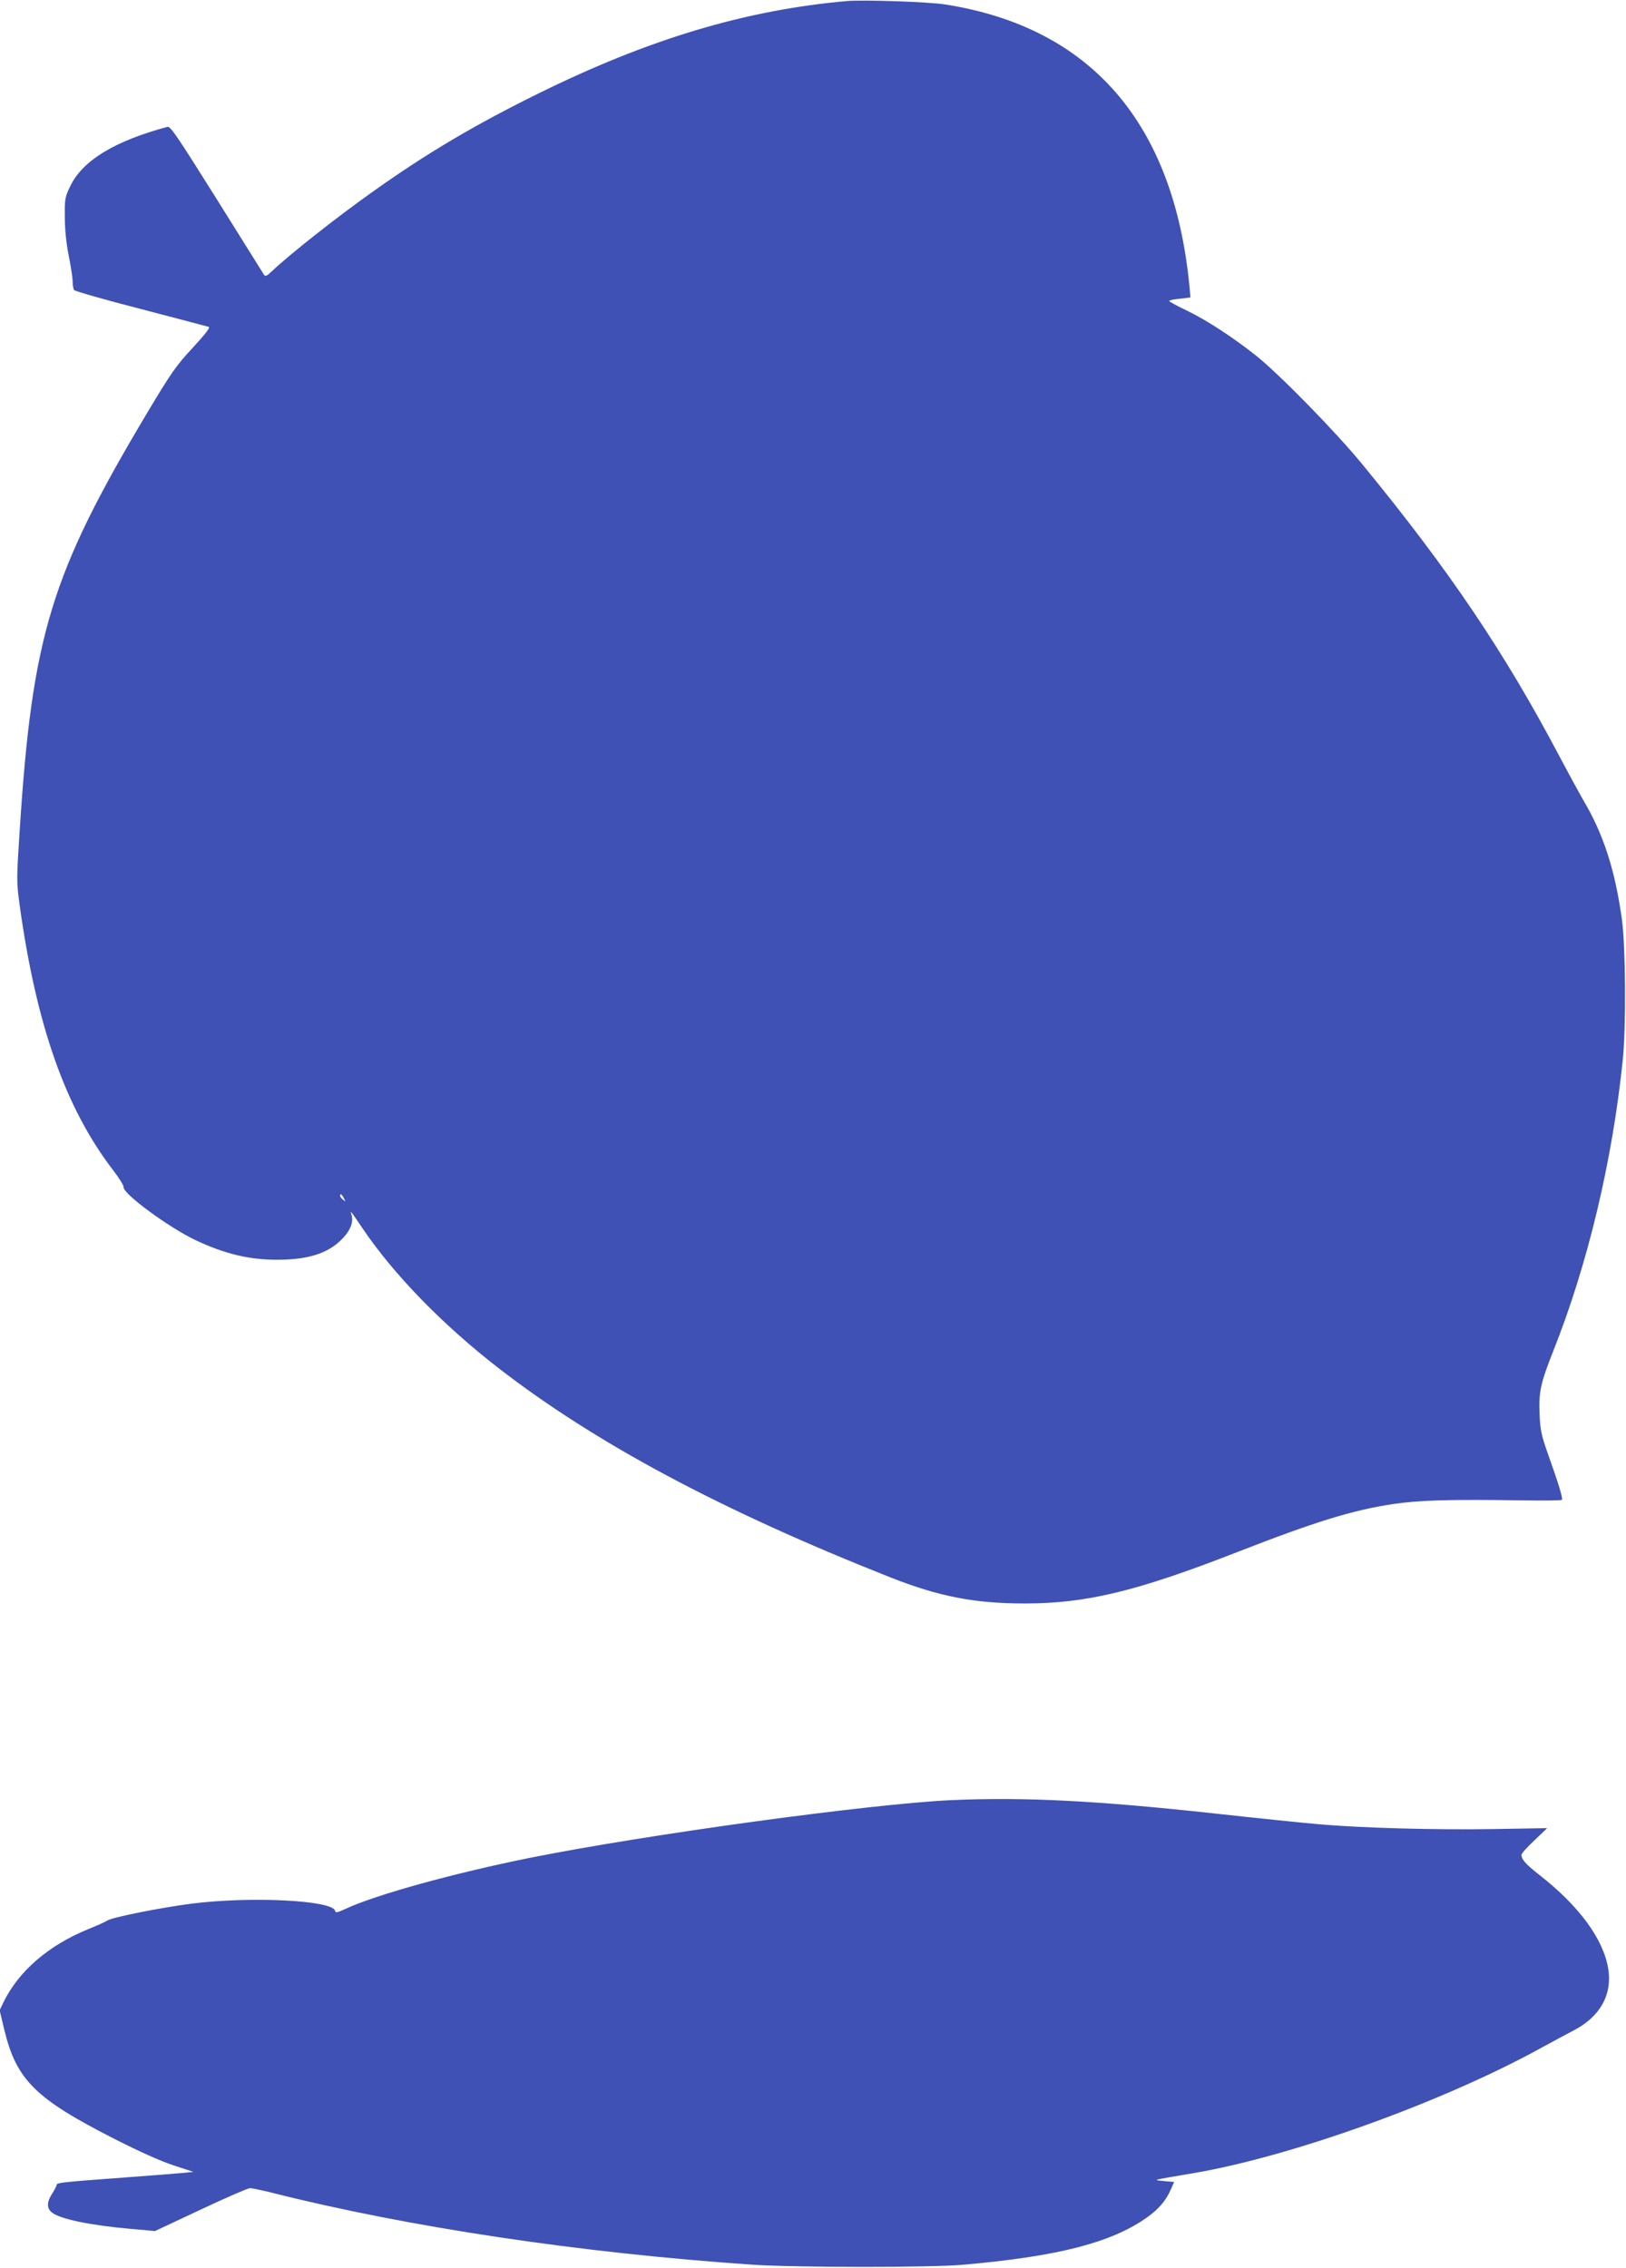
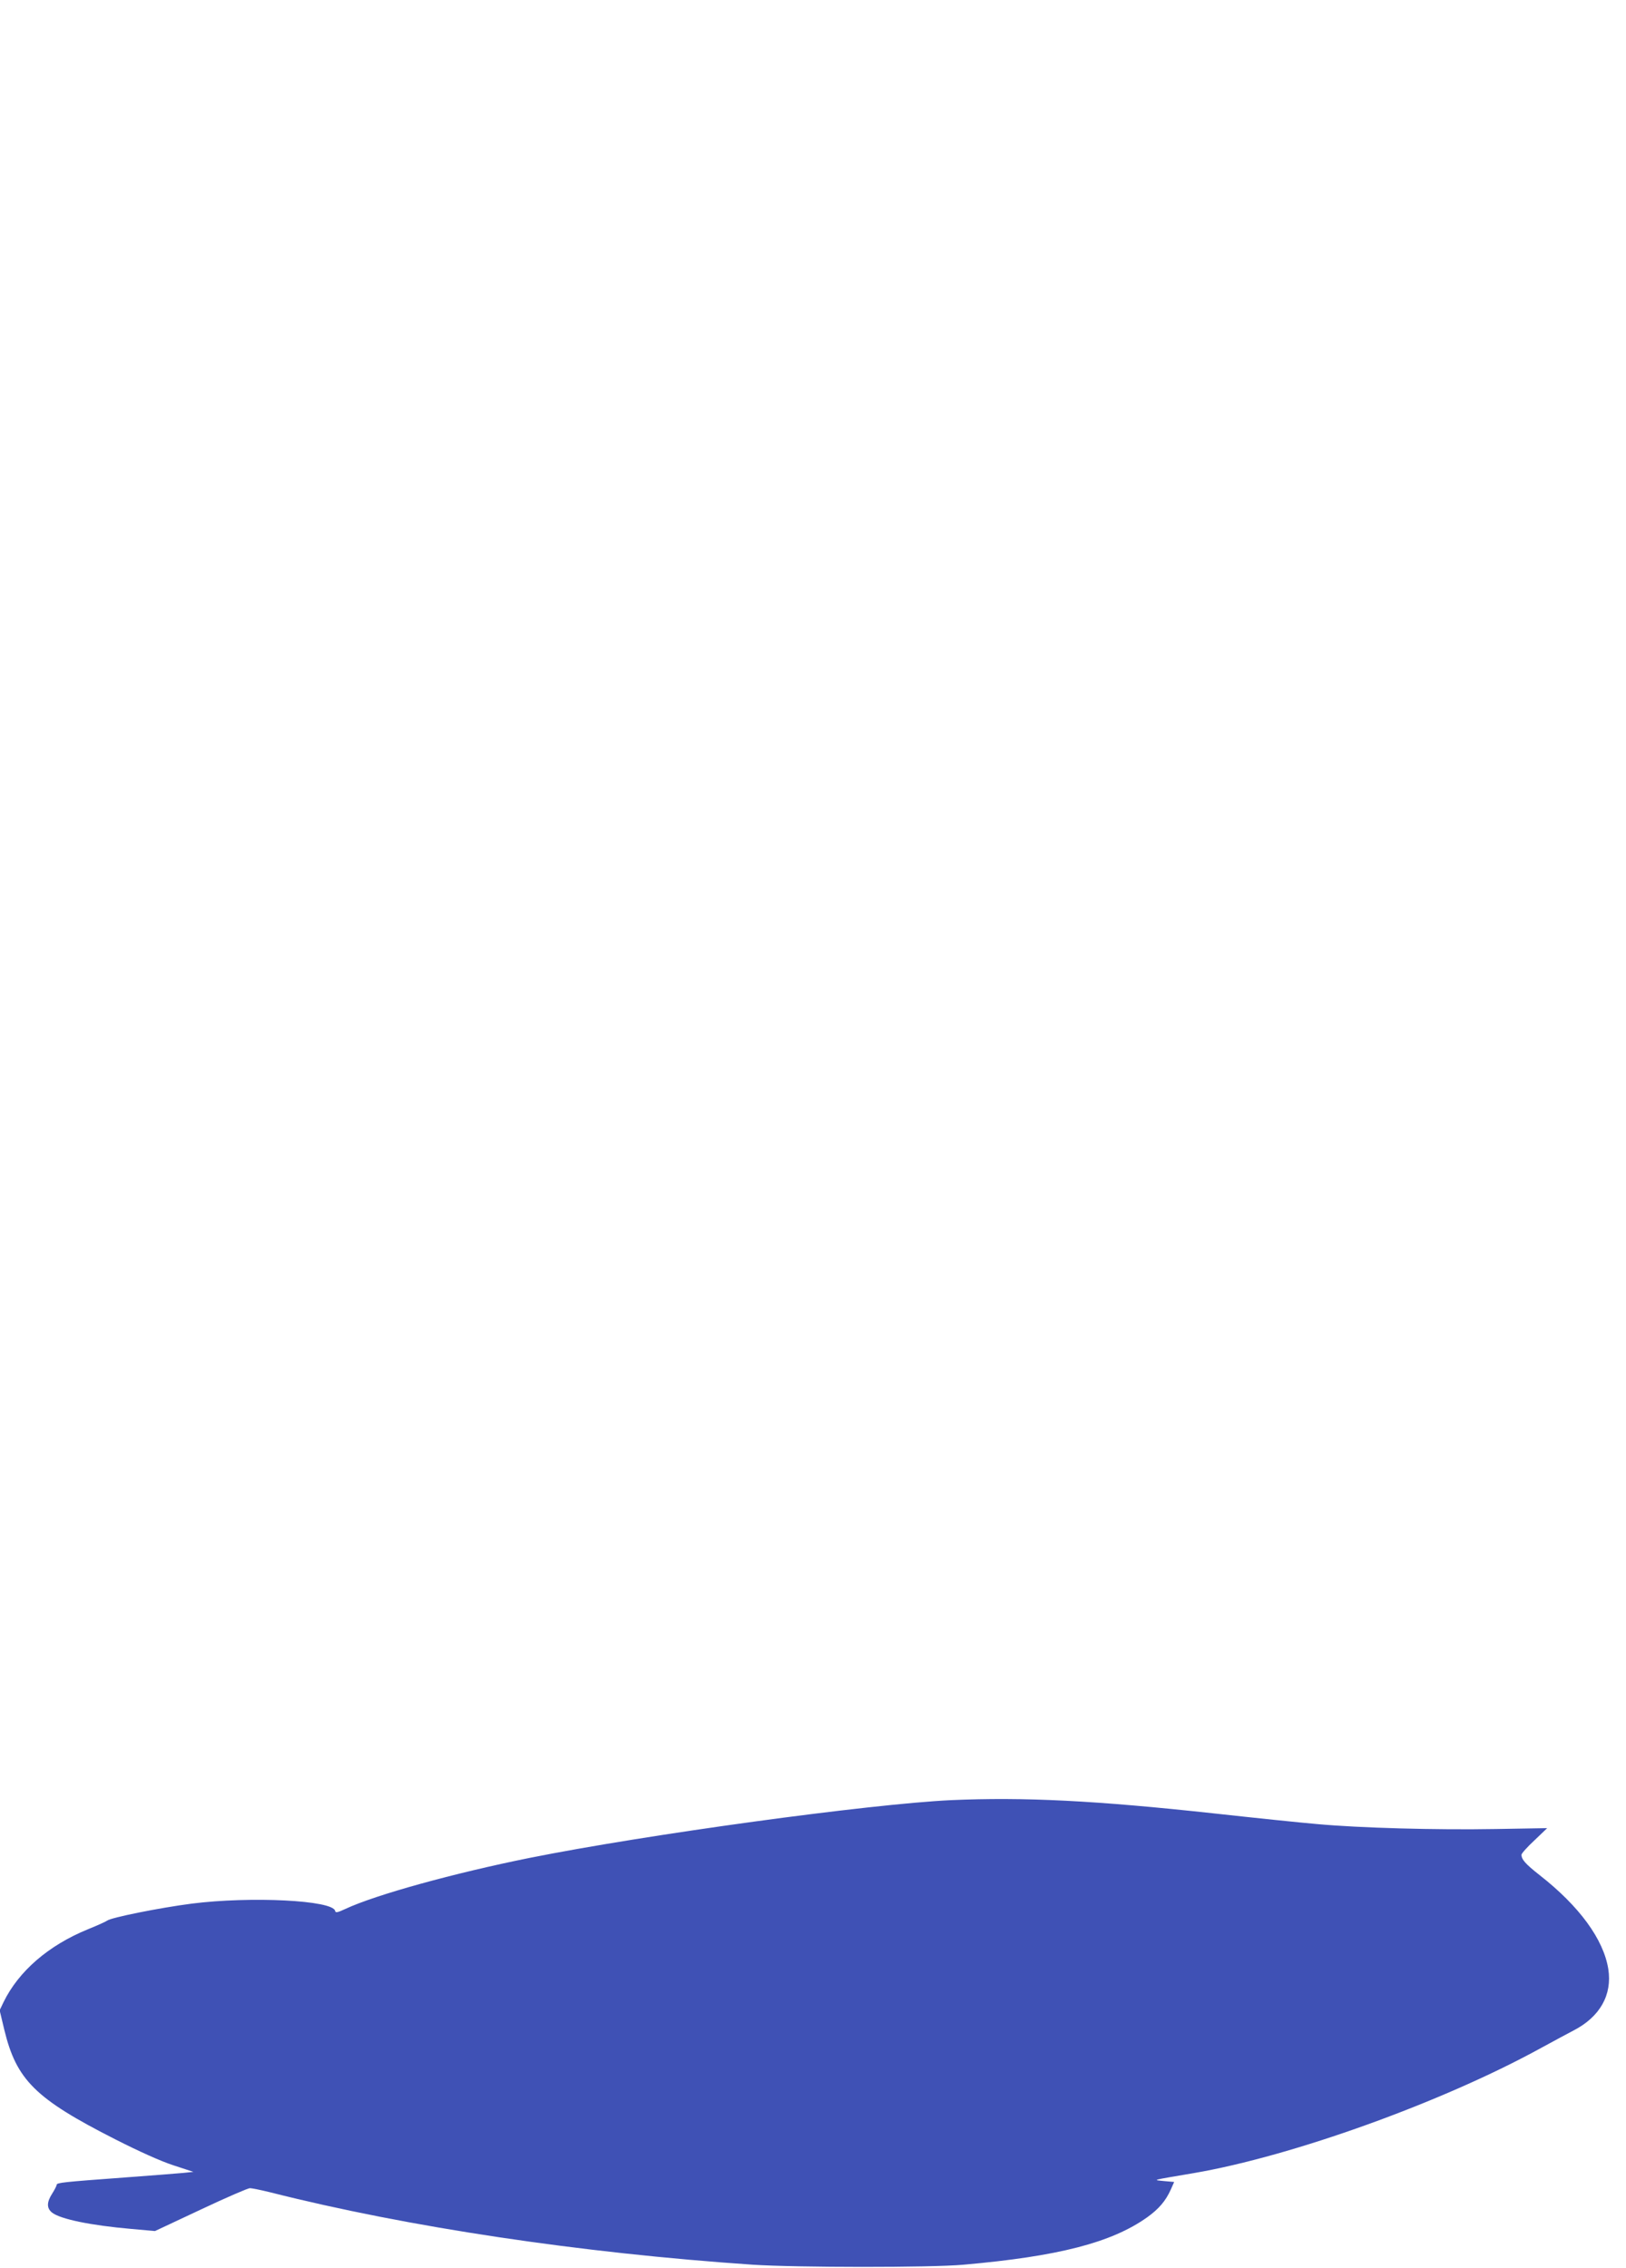
<svg xmlns="http://www.w3.org/2000/svg" version="1.0" width="918pt" height="1280pt" viewBox="0 0 918 1280" preserveAspectRatio="xMidYMid meet">
  <g transform="translate(0,1280) scale(0.1,-0.1)" fill="#3f51b5" stroke="none">
-     <path d="M4780 12794 c-573 -51 -1120 -215 -1745 -524 -353 -174 -627 -336 -925 -548 -205 -145 -469 -353 -573 -451 -31 -30 -39 -33 -47 -21 -5 8 -125 200 -267 427 -222 354 -261 412 -278 407 -297 -80 -477 -189 -547 -332 -31 -64 -33 -72 -32 -177 0 -70 8 -149 22 -218 12 -59 22 -125 22 -145 0 -20 4 -42 8 -49 4 -6 174 -55 377 -107 204 -53 376 -99 384 -101 9 -4 -23 -44 -91 -118 -94 -101 -120 -138 -260 -372 -541 -907 -646 -1252 -717 -2354 -18 -277 -18 -288 0 -420 94 -679 260 -1148 528 -1496 34 -44 60 -87 59 -95 -7 -35 252 -226 405 -299 166 -78 302 -111 462 -111 180 0 293 38 372 123 43 46 59 91 48 129 -10 31 -7 27 60 -72 177 -263 454 -547 770 -792 550 -425 1255 -802 2210 -1180 276 -109 477 -148 762 -148 346 0 632 69 1198 290 444 173 653 237 879 271 150 22 315 27 724 21 123 -2 227 -1 230 3 7 7 -19 92 -79 260 -37 105 -43 133 -47 225 -5 124 6 175 77 354 195 490 334 1072 393 1646 19 186 16 634 -5 790 -39 282 -105 485 -221 679 -18 31 -77 139 -131 241 -311 589 -623 1052 -1114 1650 -150 183 -470 510 -601 614 -129 102 -277 199 -389 253 -55 26 -100 51 -100 54 -1 4 26 10 60 13 l60 7 -6 67 c-90 920 -559 1459 -1380 1587 -96 15 -459 27 -555 19z m-2839 -6756 c11 -21 11 -22 -4 -9 -10 7 -17 17 -17 22 0 15 9 10 21 -13z" />
    <path d="M5370 2640 c-462 -22 -1715 -193 -2380 -326 -427 -86 -869 -208 -1040 -288 -45 -21 -56 -23 -58 -11 -13 60 -475 83 -809 41 -185 -24 -457 -79 -478 -96 -6 -5 -55 -27 -109 -49 -223 -91 -391 -237 -476 -411 l-22 -46 26 -109 c69 -285 175 -390 628 -620 132 -67 256 -123 327 -146 l113 -37 -58 -6 c-33 -3 -183 -15 -334 -26 -340 -25 -380 -29 -380 -41 0 -5 -11 -27 -25 -49 -32 -50 -32 -83 -1 -108 48 -37 218 -72 446 -92 l135 -12 258 121 c142 67 267 121 278 121 11 0 64 -11 117 -24 775 -196 1751 -342 2722 -408 246 -16 1002 -17 1190 0 534 47 834 124 1036 267 67 48 105 93 134 157 l19 43 -57 5 c-66 7 -79 3 168 45 555 95 1403 400 1960 706 75 41 157 85 184 99 149 77 219 201 196 347 -27 168 -164 355 -388 530 -80 63 -102 88 -102 115 0 7 33 44 73 81 l72 69 -290 -5 c-339 -6 -769 6 -1010 28 -93 8 -354 35 -580 60 -672 73 -1071 93 -1485 75z" />
  </g>
</svg>